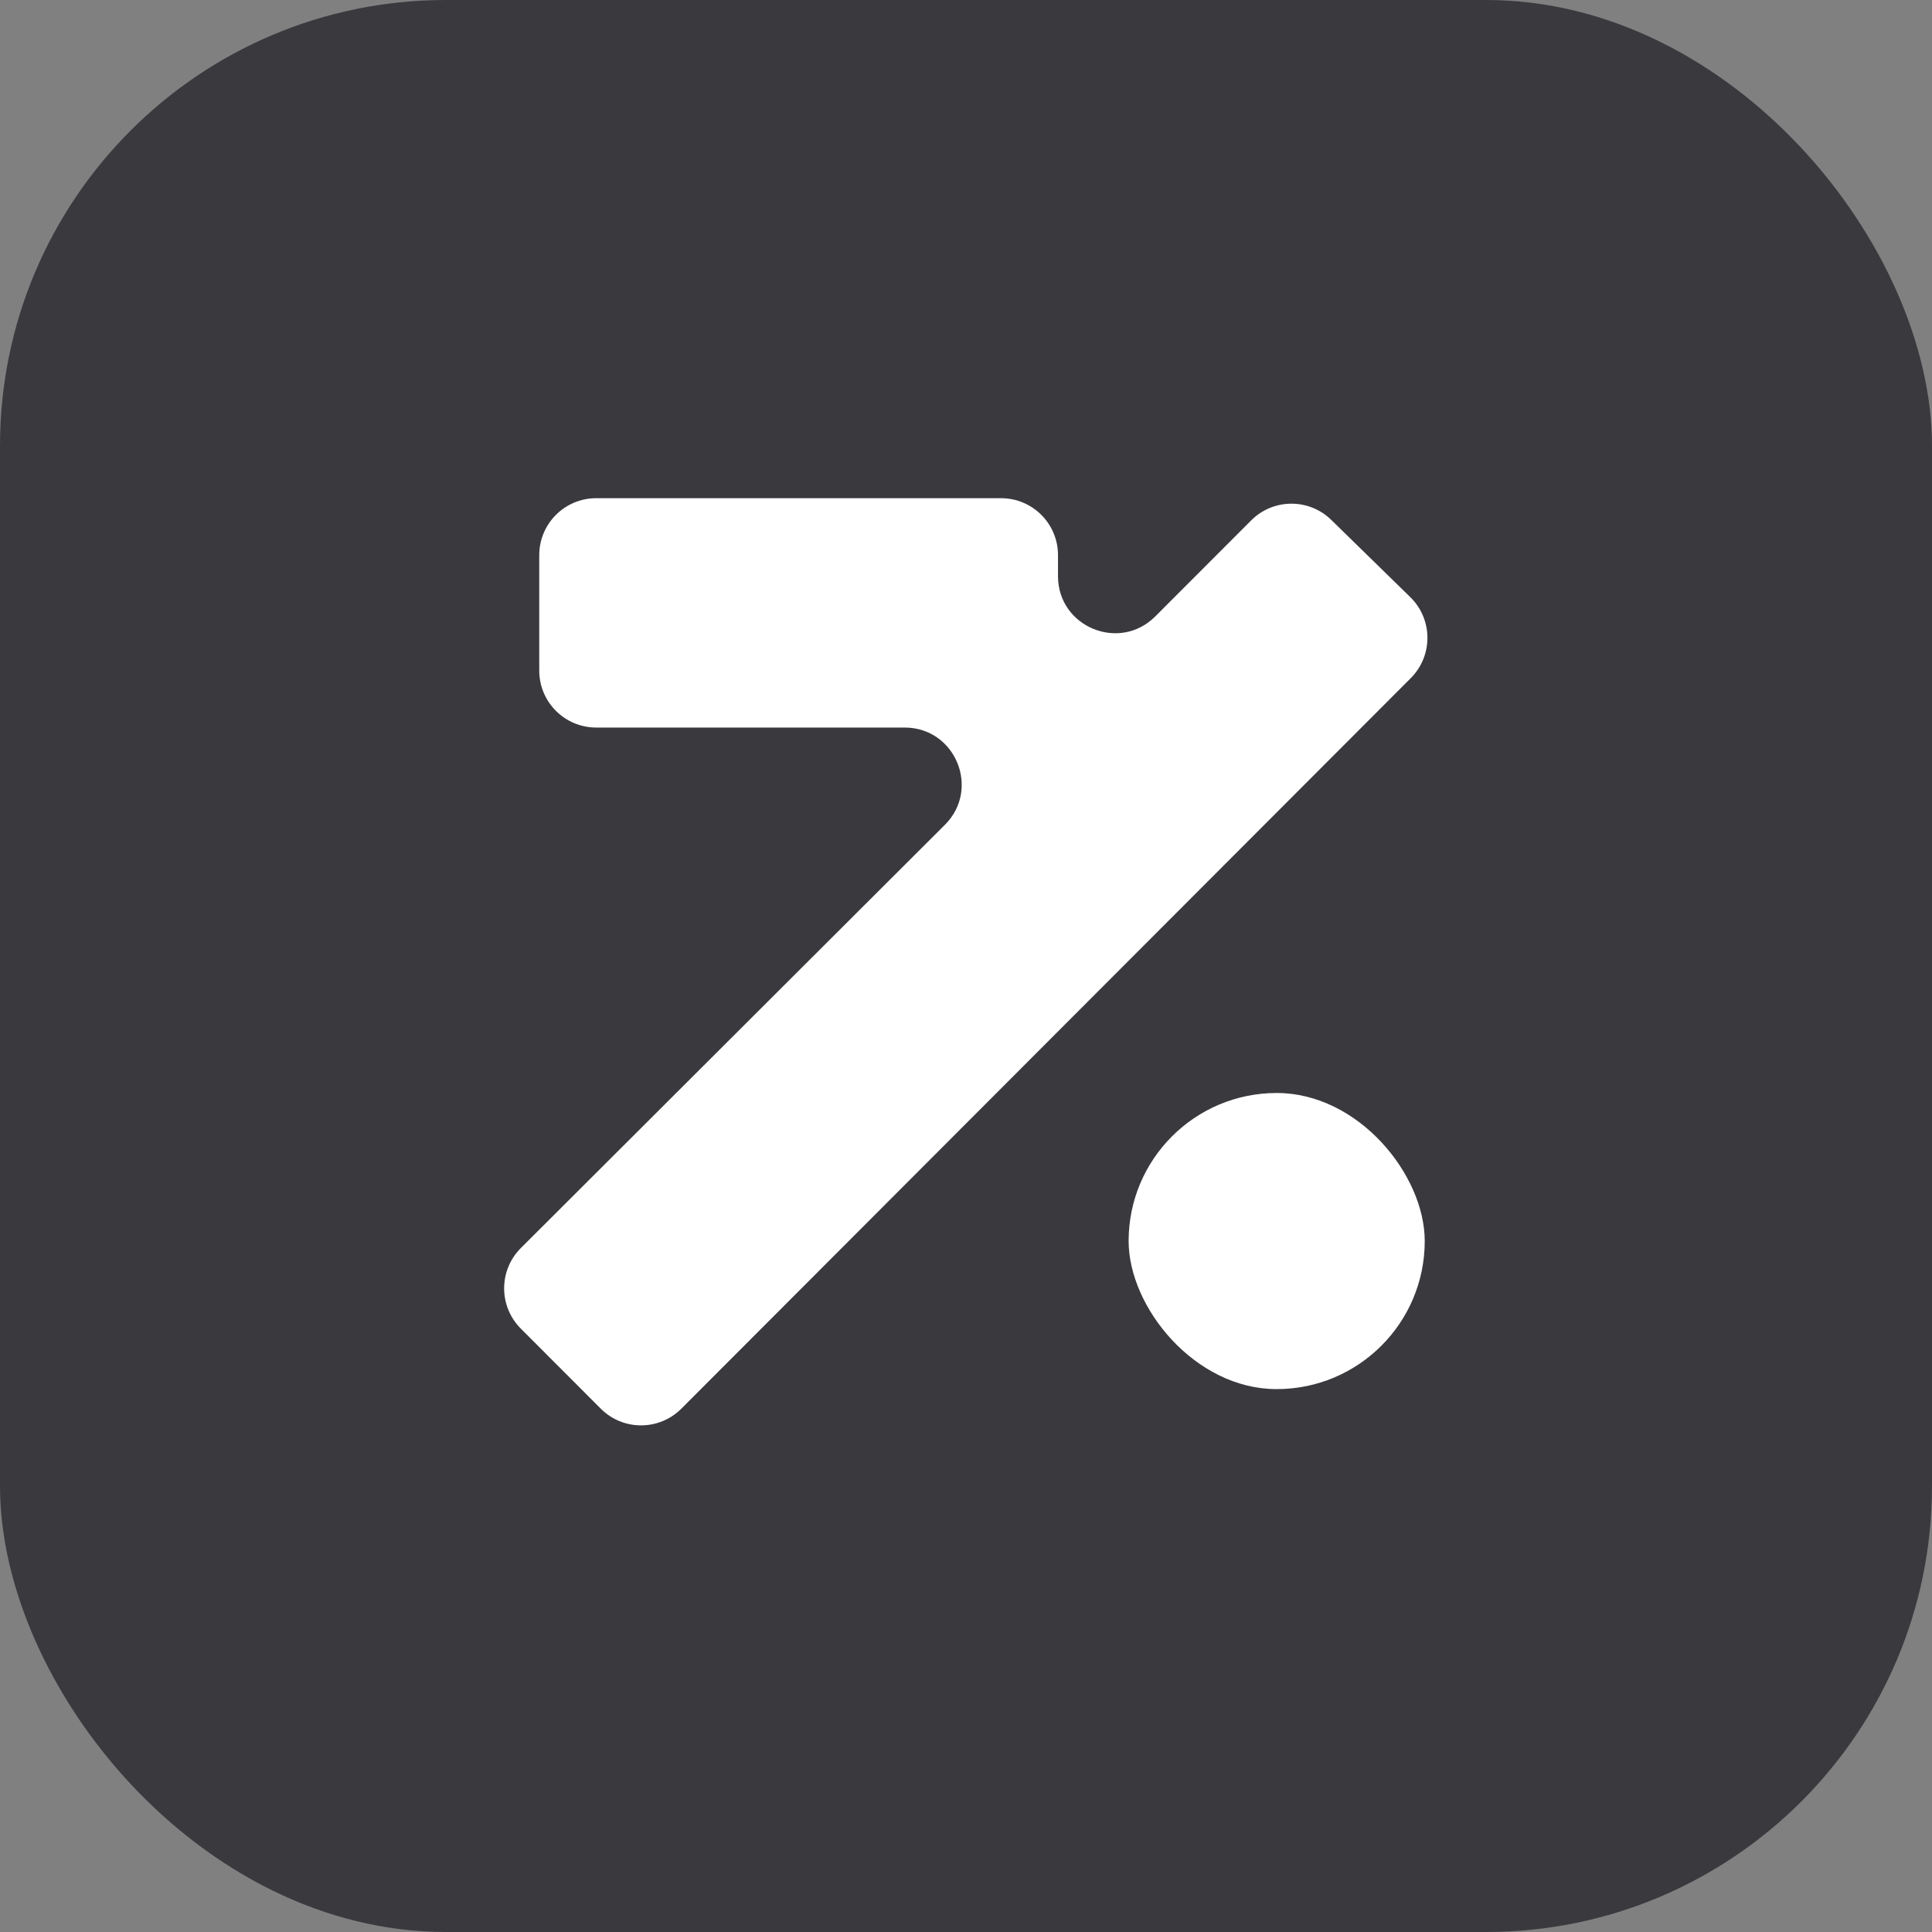
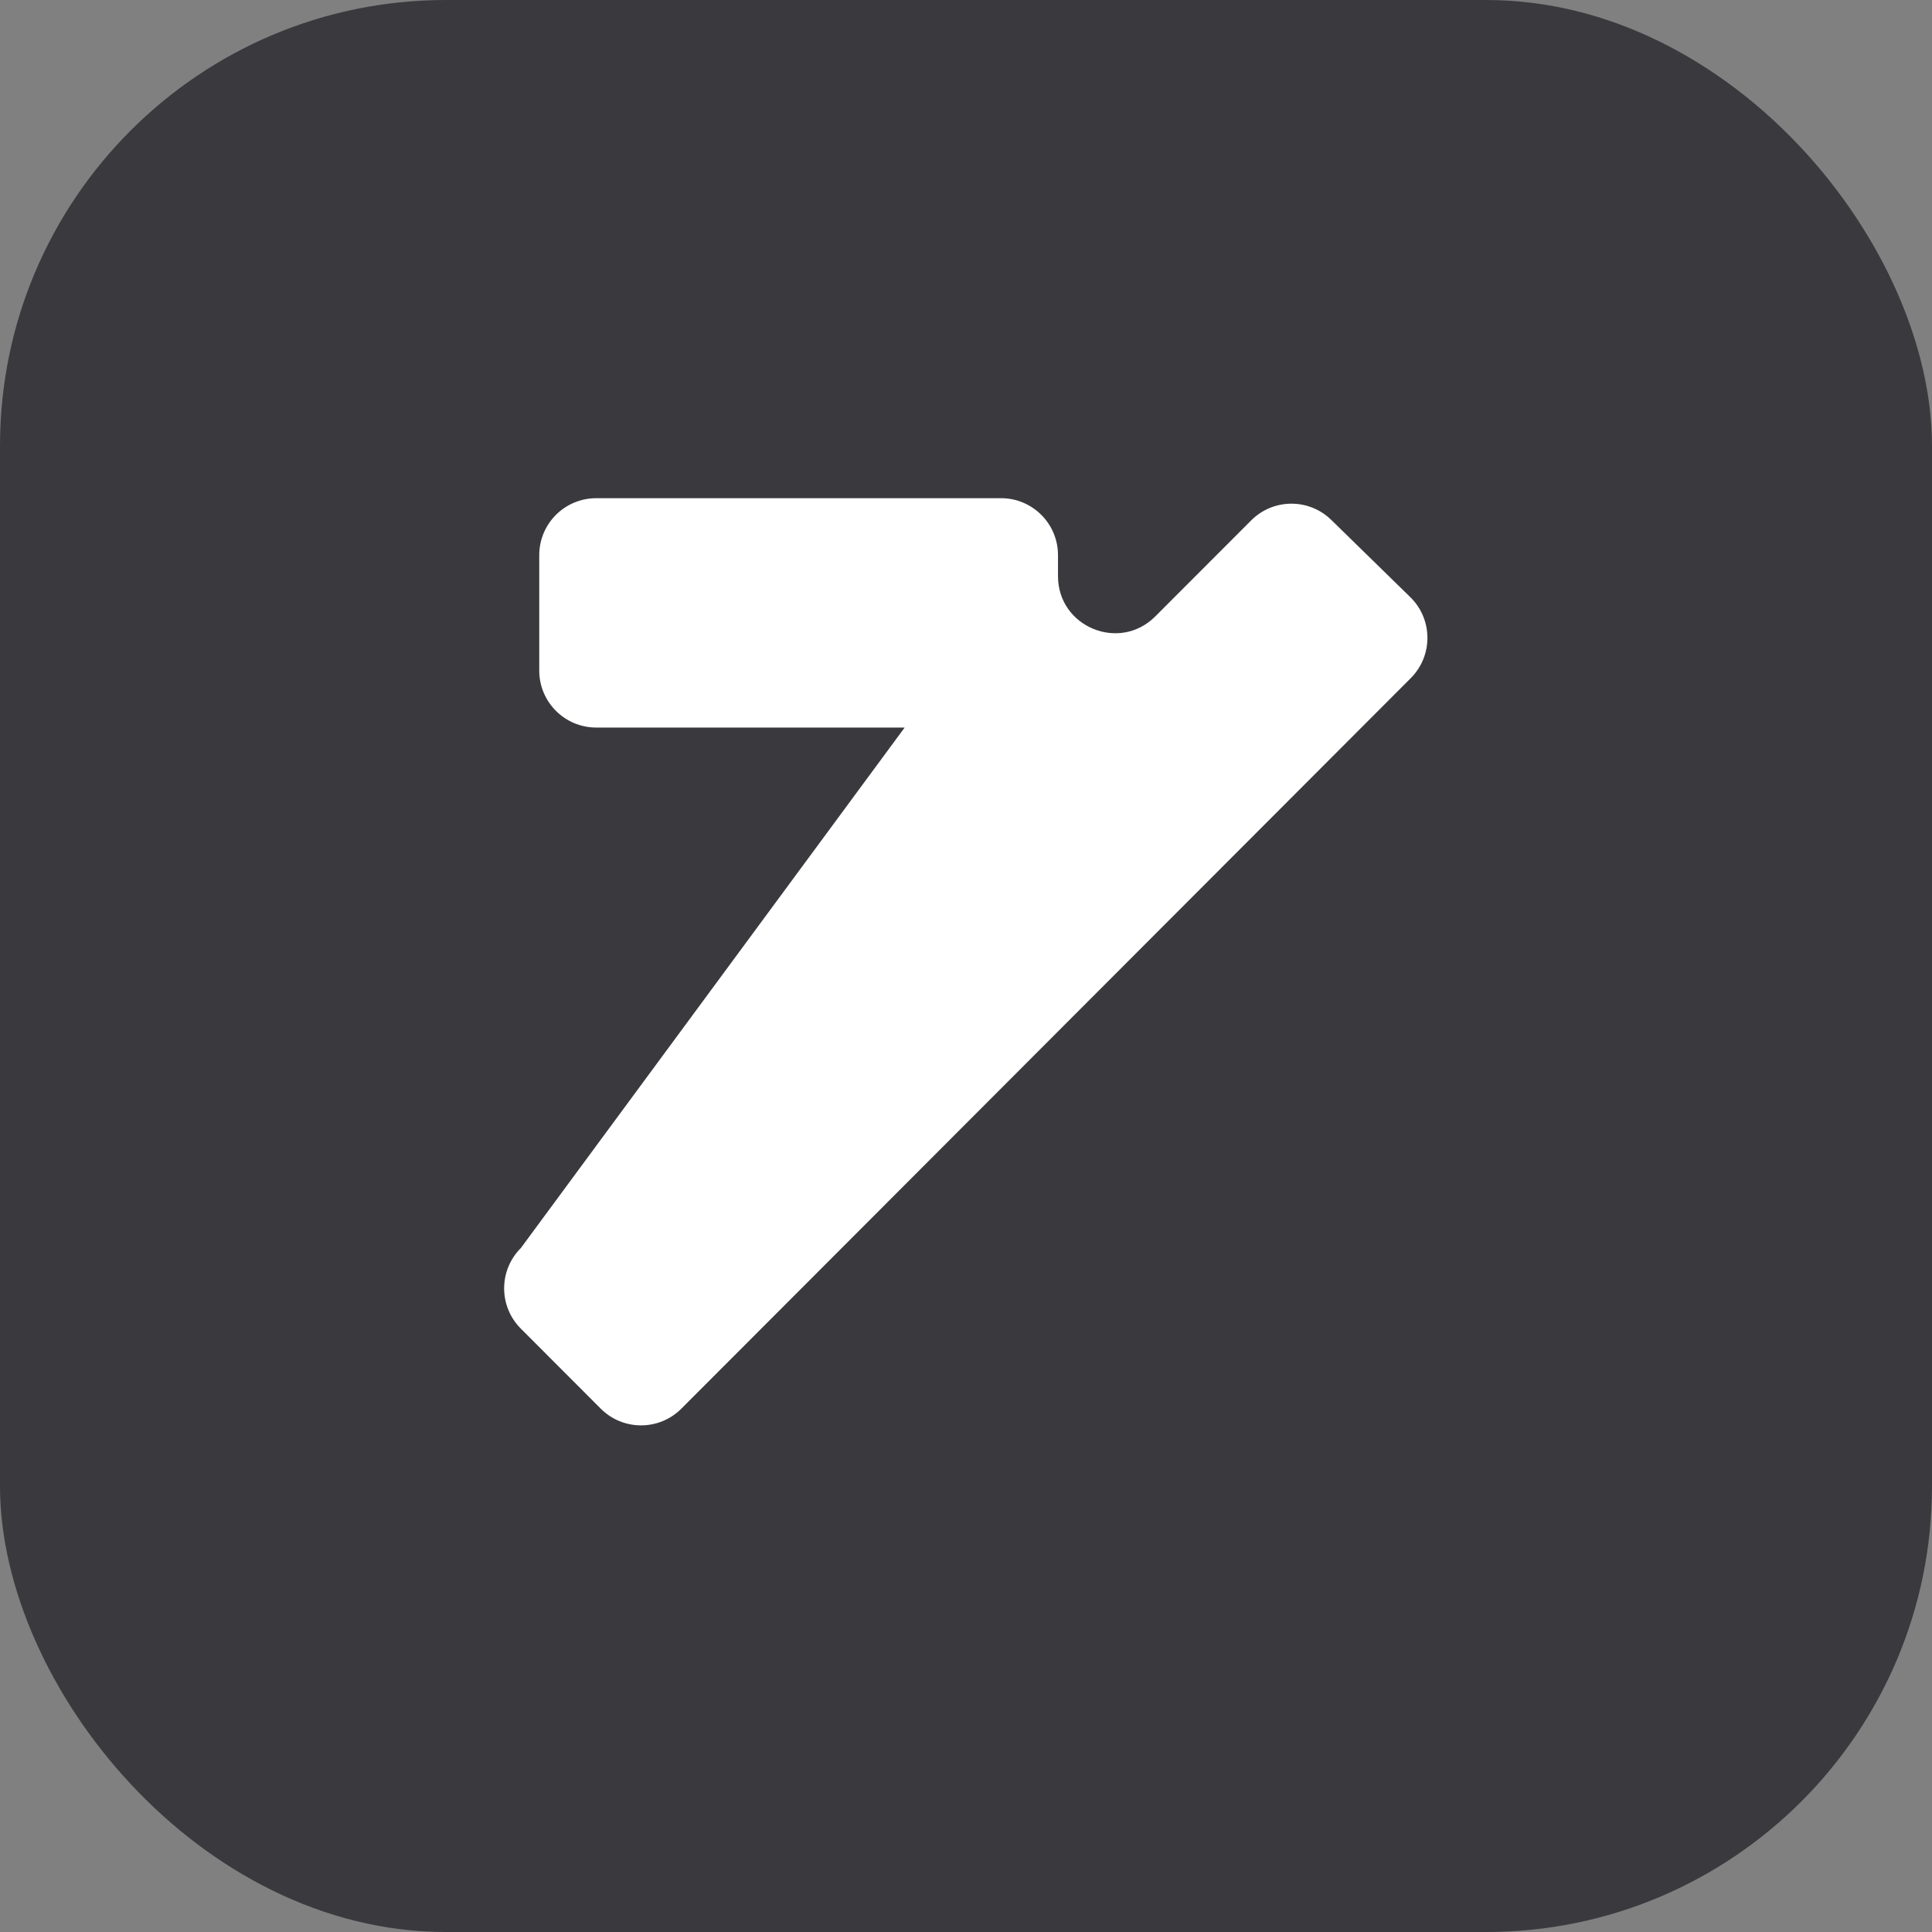
<svg xmlns="http://www.w3.org/2000/svg" width="52" height="52" viewBox="0 0 52 52" fill="none">
  <rect x="0" y="0" width="52" height="52" fill="#808080" stroke="none" />
  <rect width="52" height="52" rx="12" fill="#3A393E" />
-   <path d="M26.943 13.409H16.047C15.201 13.409 14.514 14.095 14.514 14.941V18.049C14.514 18.896 15.201 19.582 16.047 19.582H24.349C25.715 19.582 26.399 21.235 25.432 22.2L14.019 33.591C13.42 34.189 13.419 35.16 14.017 35.759L16.169 37.914C16.768 38.514 17.74 38.514 18.339 37.914L37.971 18.252C38.574 17.648 38.568 16.668 37.958 16.072L35.831 13.993C35.23 13.406 34.268 13.412 33.675 14.007L31.094 16.591C30.129 17.558 28.476 16.874 28.476 15.508V14.941C28.476 14.095 27.79 13.409 26.943 13.409Z" fill="white" />
-   <rect x="30.377" y="29.418" width="7.97" height="7.97" rx="3.985" fill="white" />
+   <path d="M26.943 13.409H16.047C15.201 13.409 14.514 14.095 14.514 14.941V18.049C14.514 18.896 15.201 19.582 16.047 19.582H24.349L14.019 33.591C13.42 34.189 13.419 35.16 14.017 35.759L16.169 37.914C16.768 38.514 17.74 38.514 18.339 37.914L37.971 18.252C38.574 17.648 38.568 16.668 37.958 16.072L35.831 13.993C35.23 13.406 34.268 13.412 33.675 14.007L31.094 16.591C30.129 17.558 28.476 16.874 28.476 15.508V14.941C28.476 14.095 27.79 13.409 26.943 13.409Z" fill="white" />
</svg>